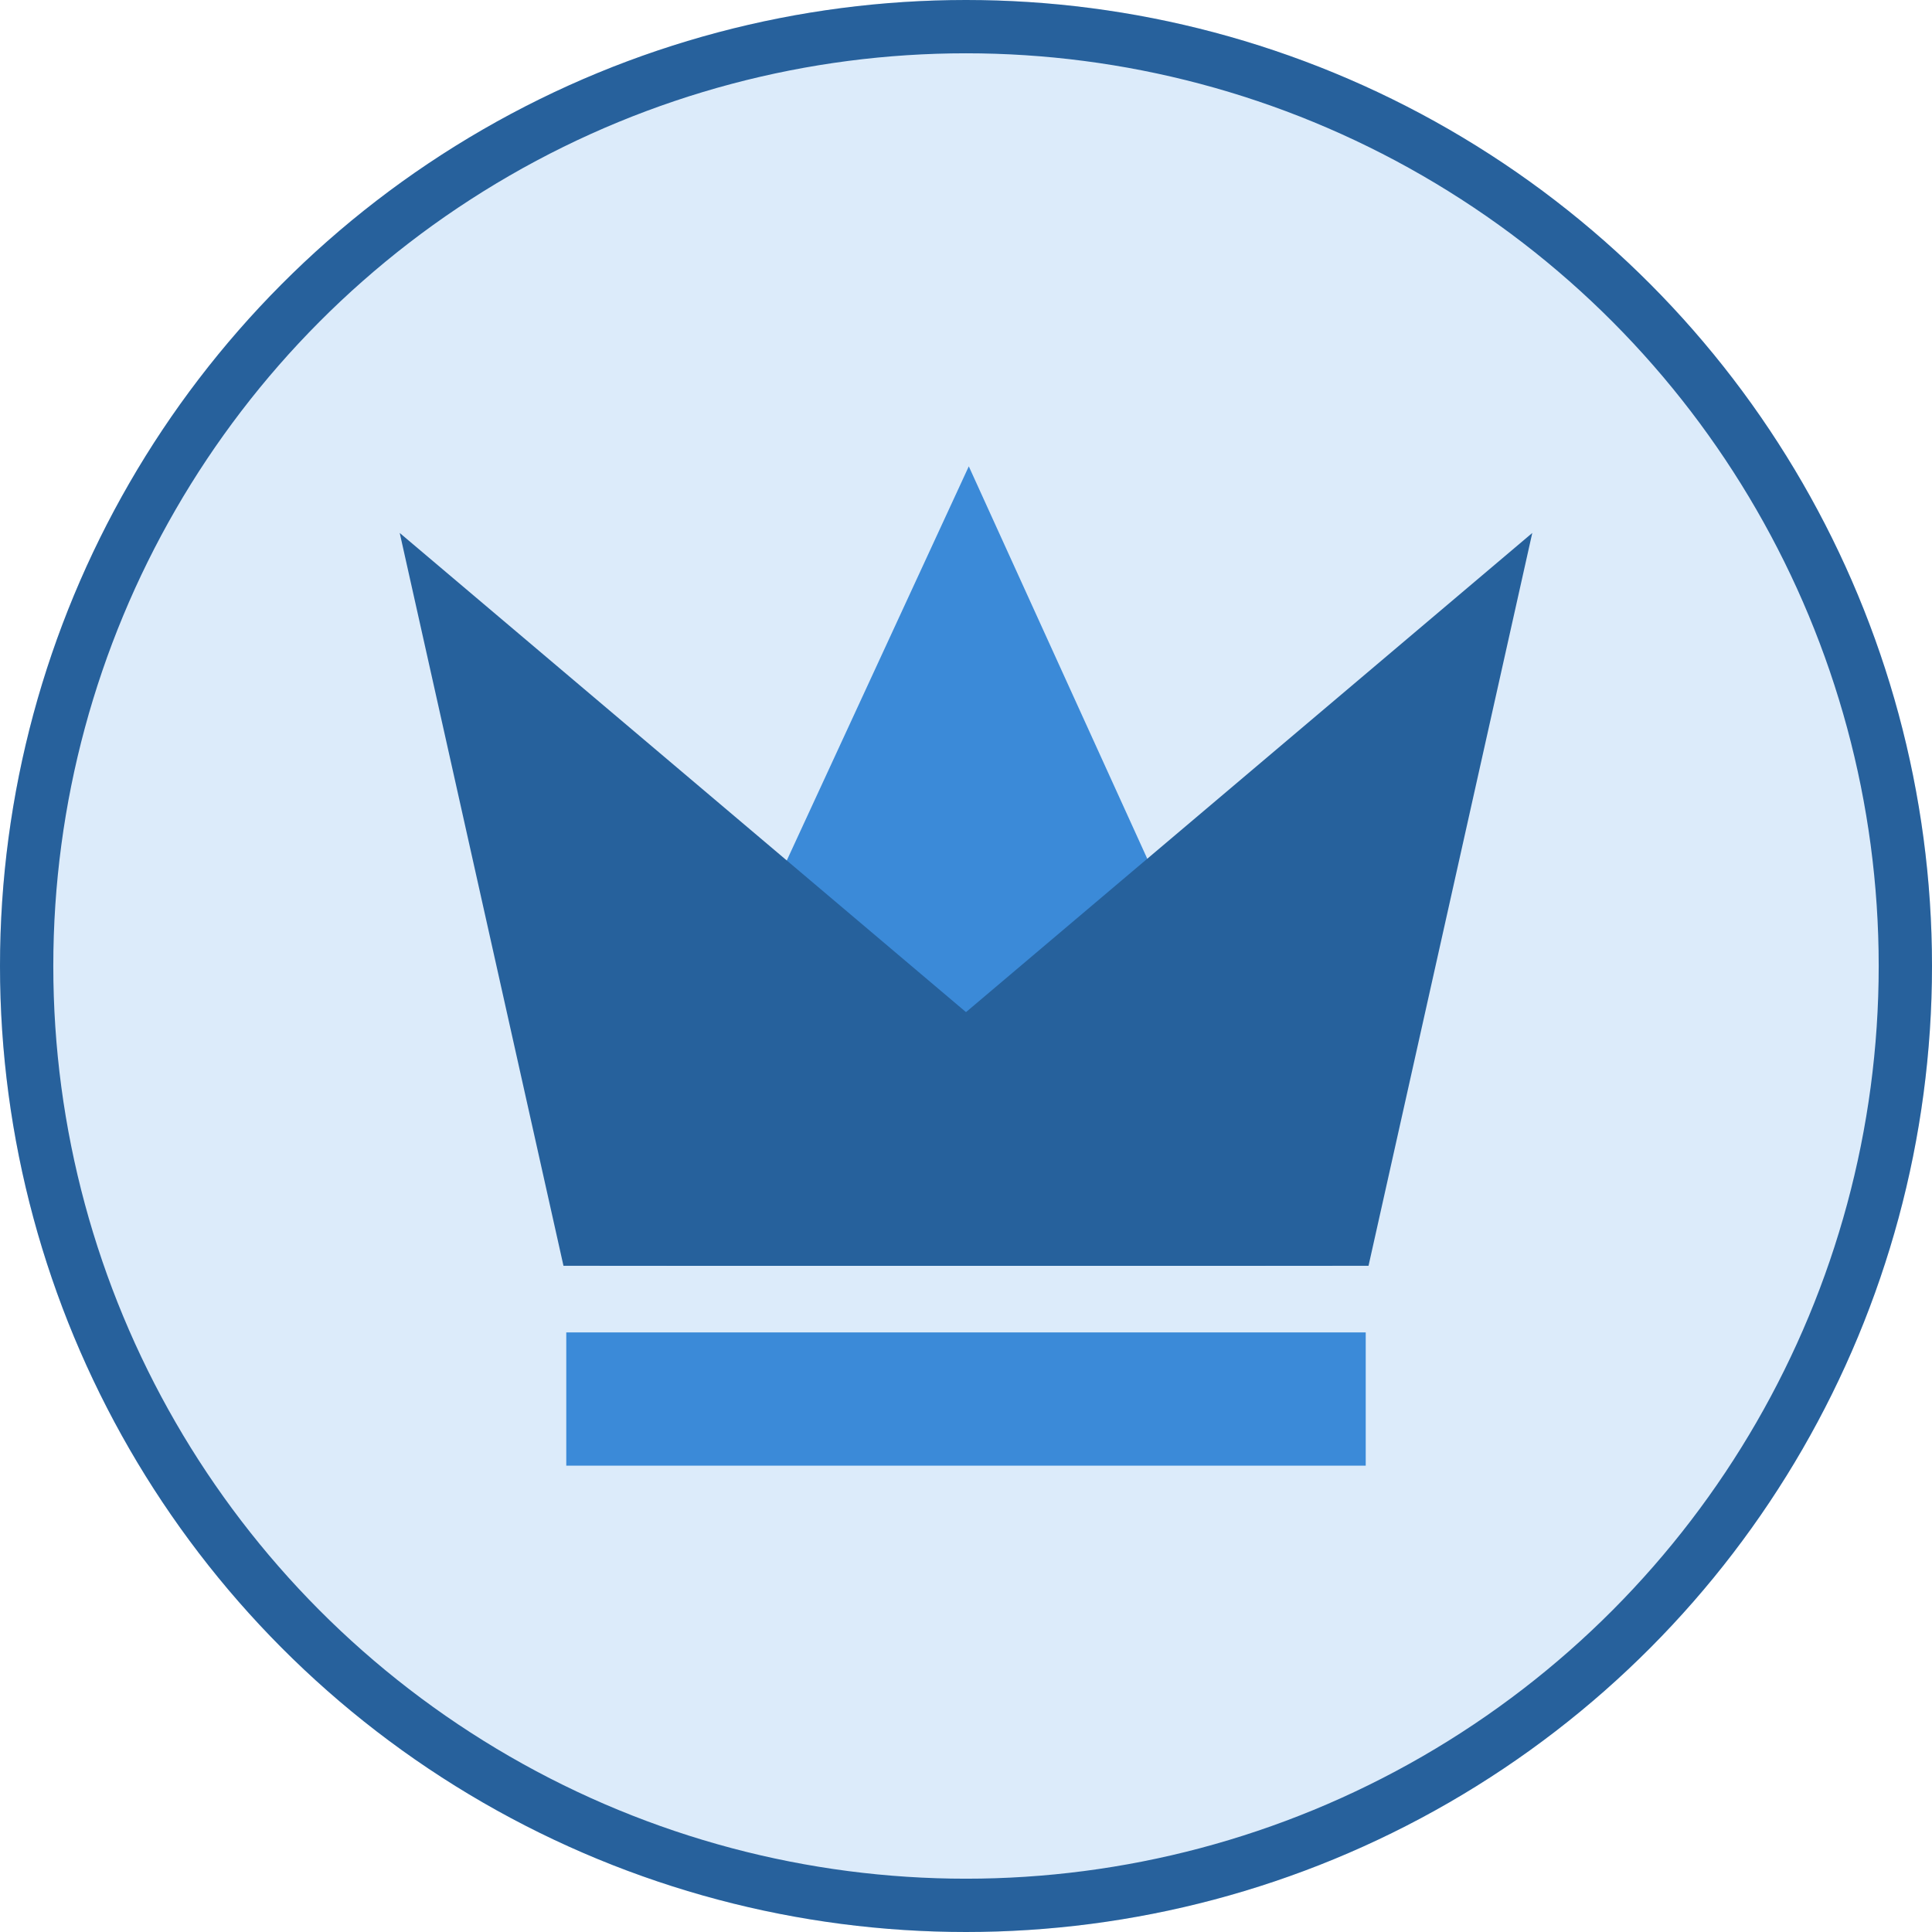
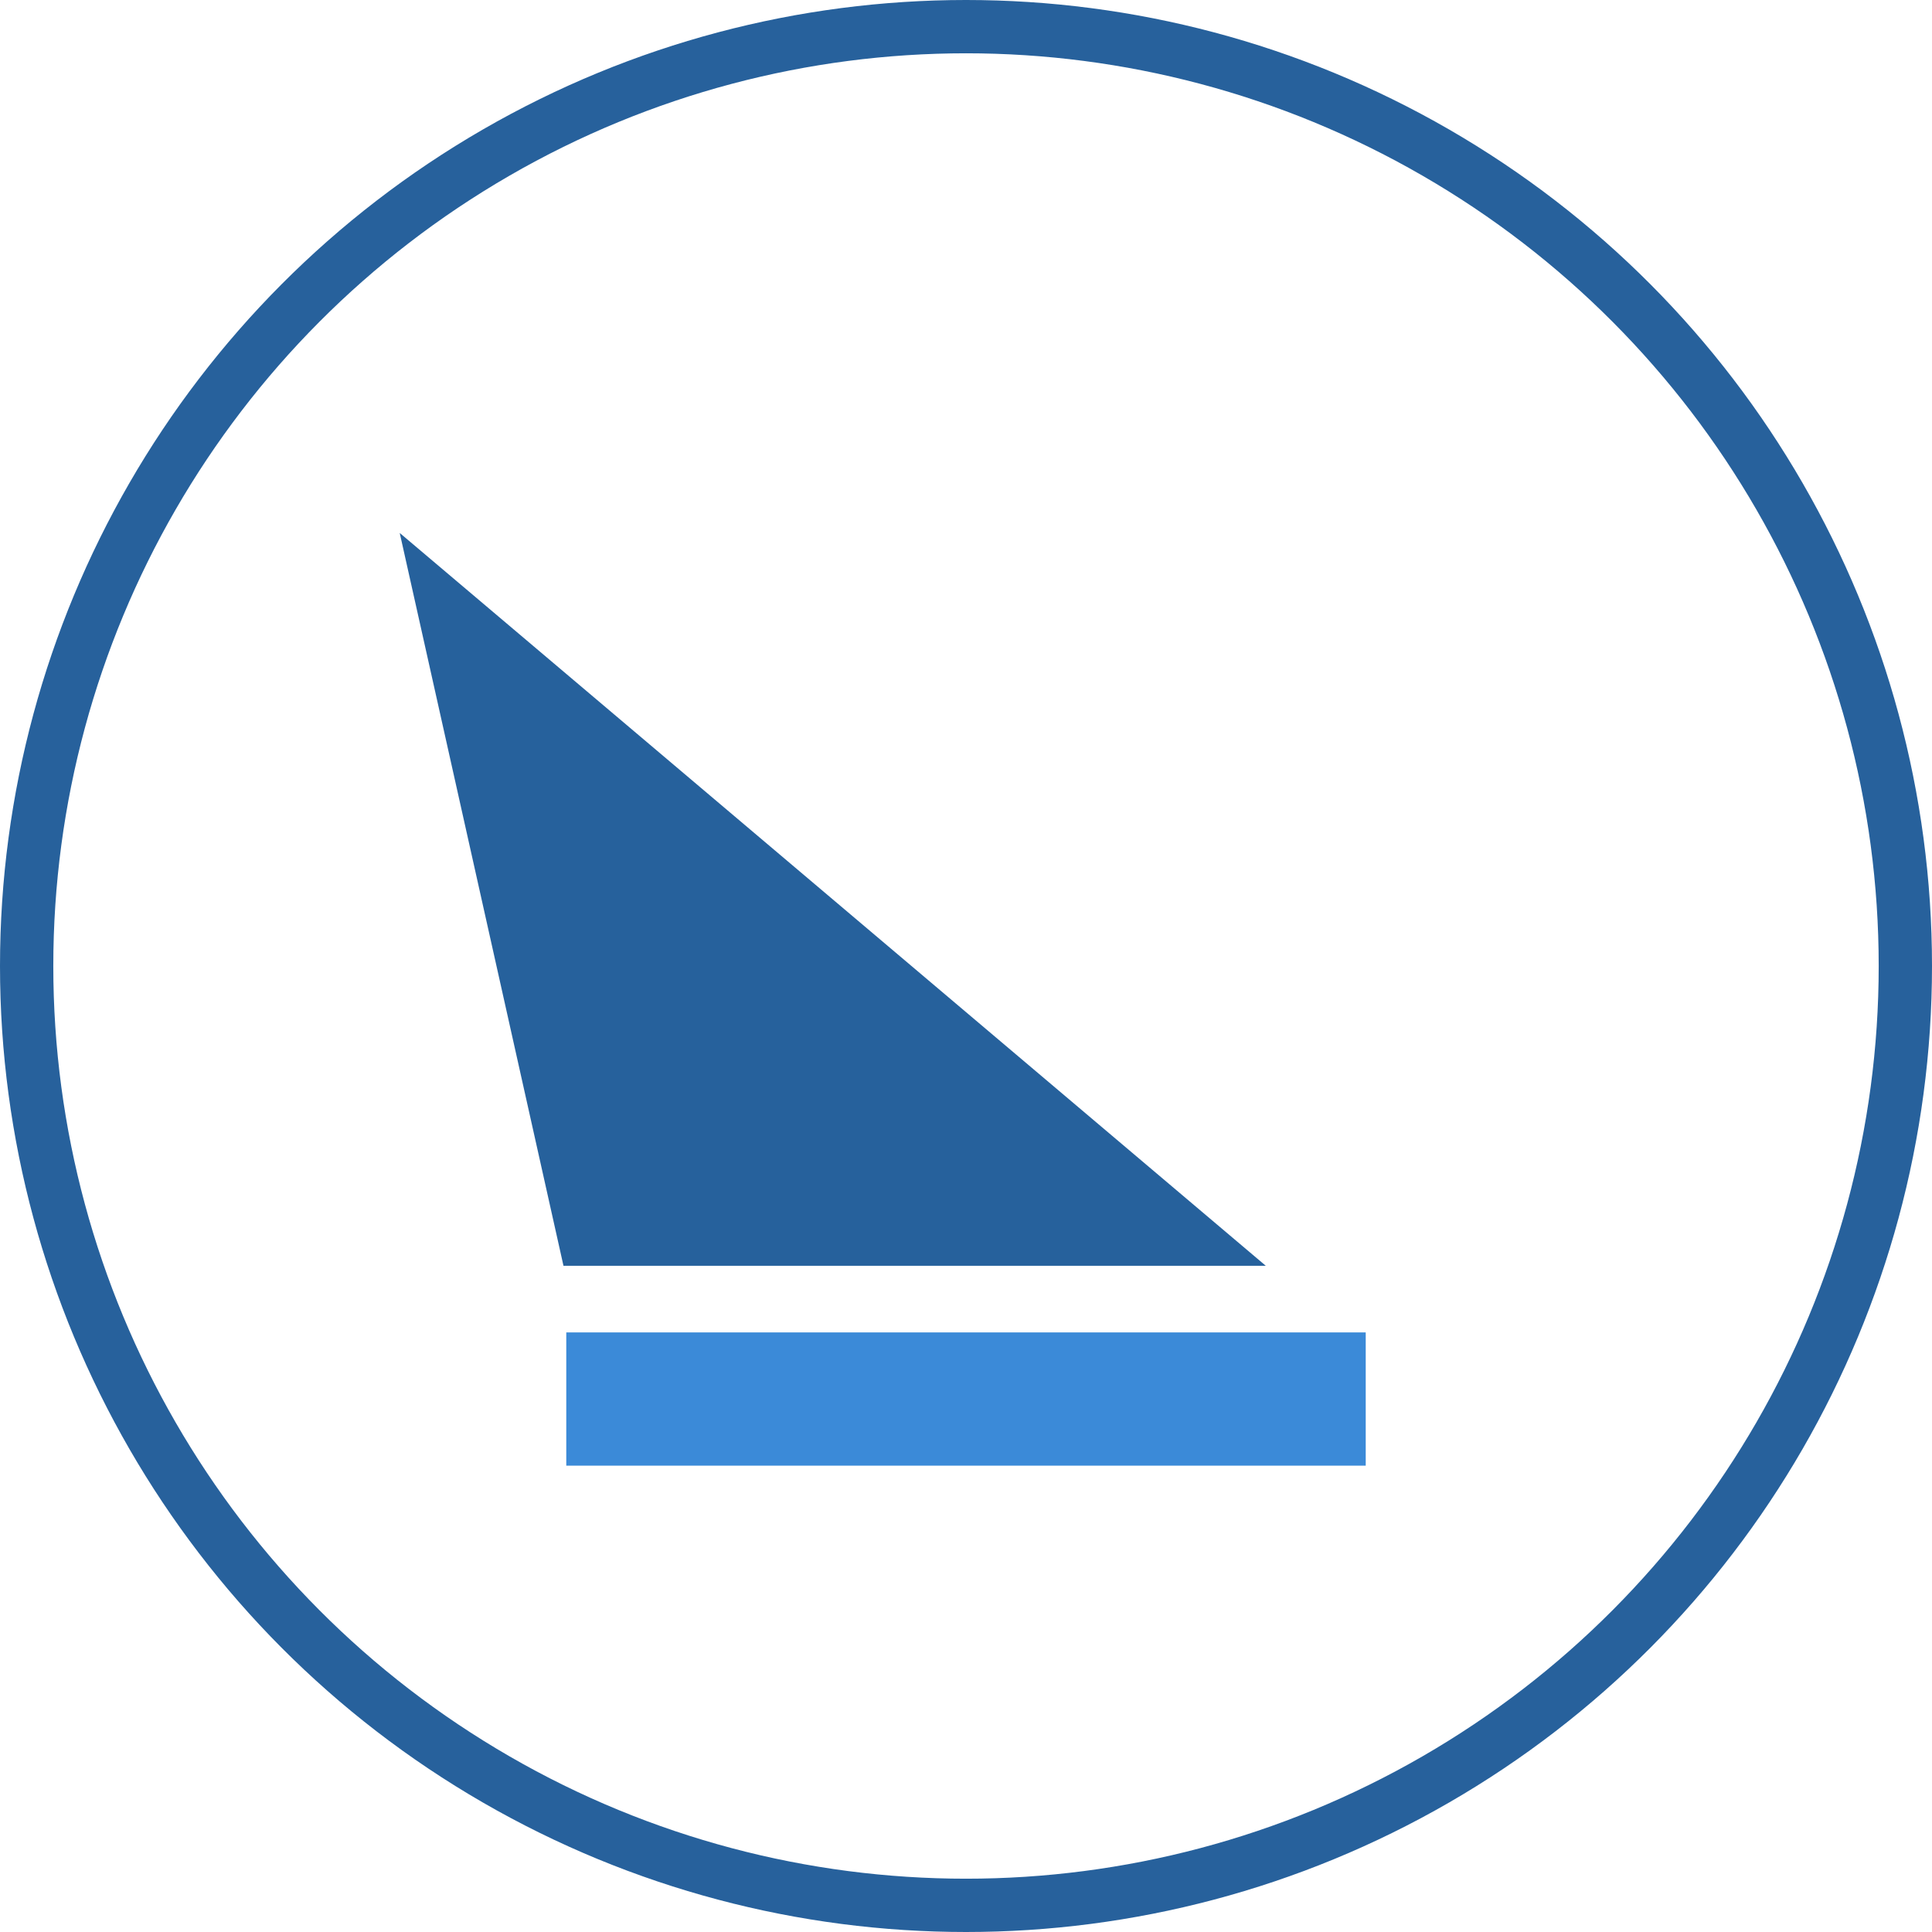
<svg xmlns="http://www.w3.org/2000/svg" id="Group_99077" data-name="Group 99077" width="29" height="29" viewBox="0 0 29 29">
  <g id="Ellipse_187" data-name="Ellipse 187" fill="#dcebfa" stroke="#27619c" stroke-width="0.8">
-     <circle cx="14.5" cy="14.5" r="14.5" stroke="none" />
    <circle cx="14.5" cy="14.5" r="14.1" fill="none" />
  </g>
  <g id="Group_17768" data-name="Group 17768" transform="translate(6 7)">
-     <path id="Path_8825" data-name="Path 8825" d="M9.493.007l-5.542,12h11Z" transform="translate(-0.951 -0.007)" fill="#3b8ad8" />
    <g id="Group_17767" data-name="Group 17767" transform="translate(0 1)">
      <g id="Group_17766" data-name="Group 17766" transform="translate(0 0)">
        <path id="Path_8827" data-name="Path 8827" d="M1.458,15.7H12L-1,4.7Z" transform="translate(1 -4.7)" fill="#26619c" />
-         <path id="Path_8827-2" data-name="Path 8827" d="M11.542,15.7H1l13-11Z" transform="translate(3 -4.7)" fill="#26619c" />
      </g>
      <rect id="Rectangle_6864" data-name="Rectangle 6864" width="12" height="2" transform="translate(2.5 12)" fill="#3b8ad8" />
    </g>
  </g>
</svg>